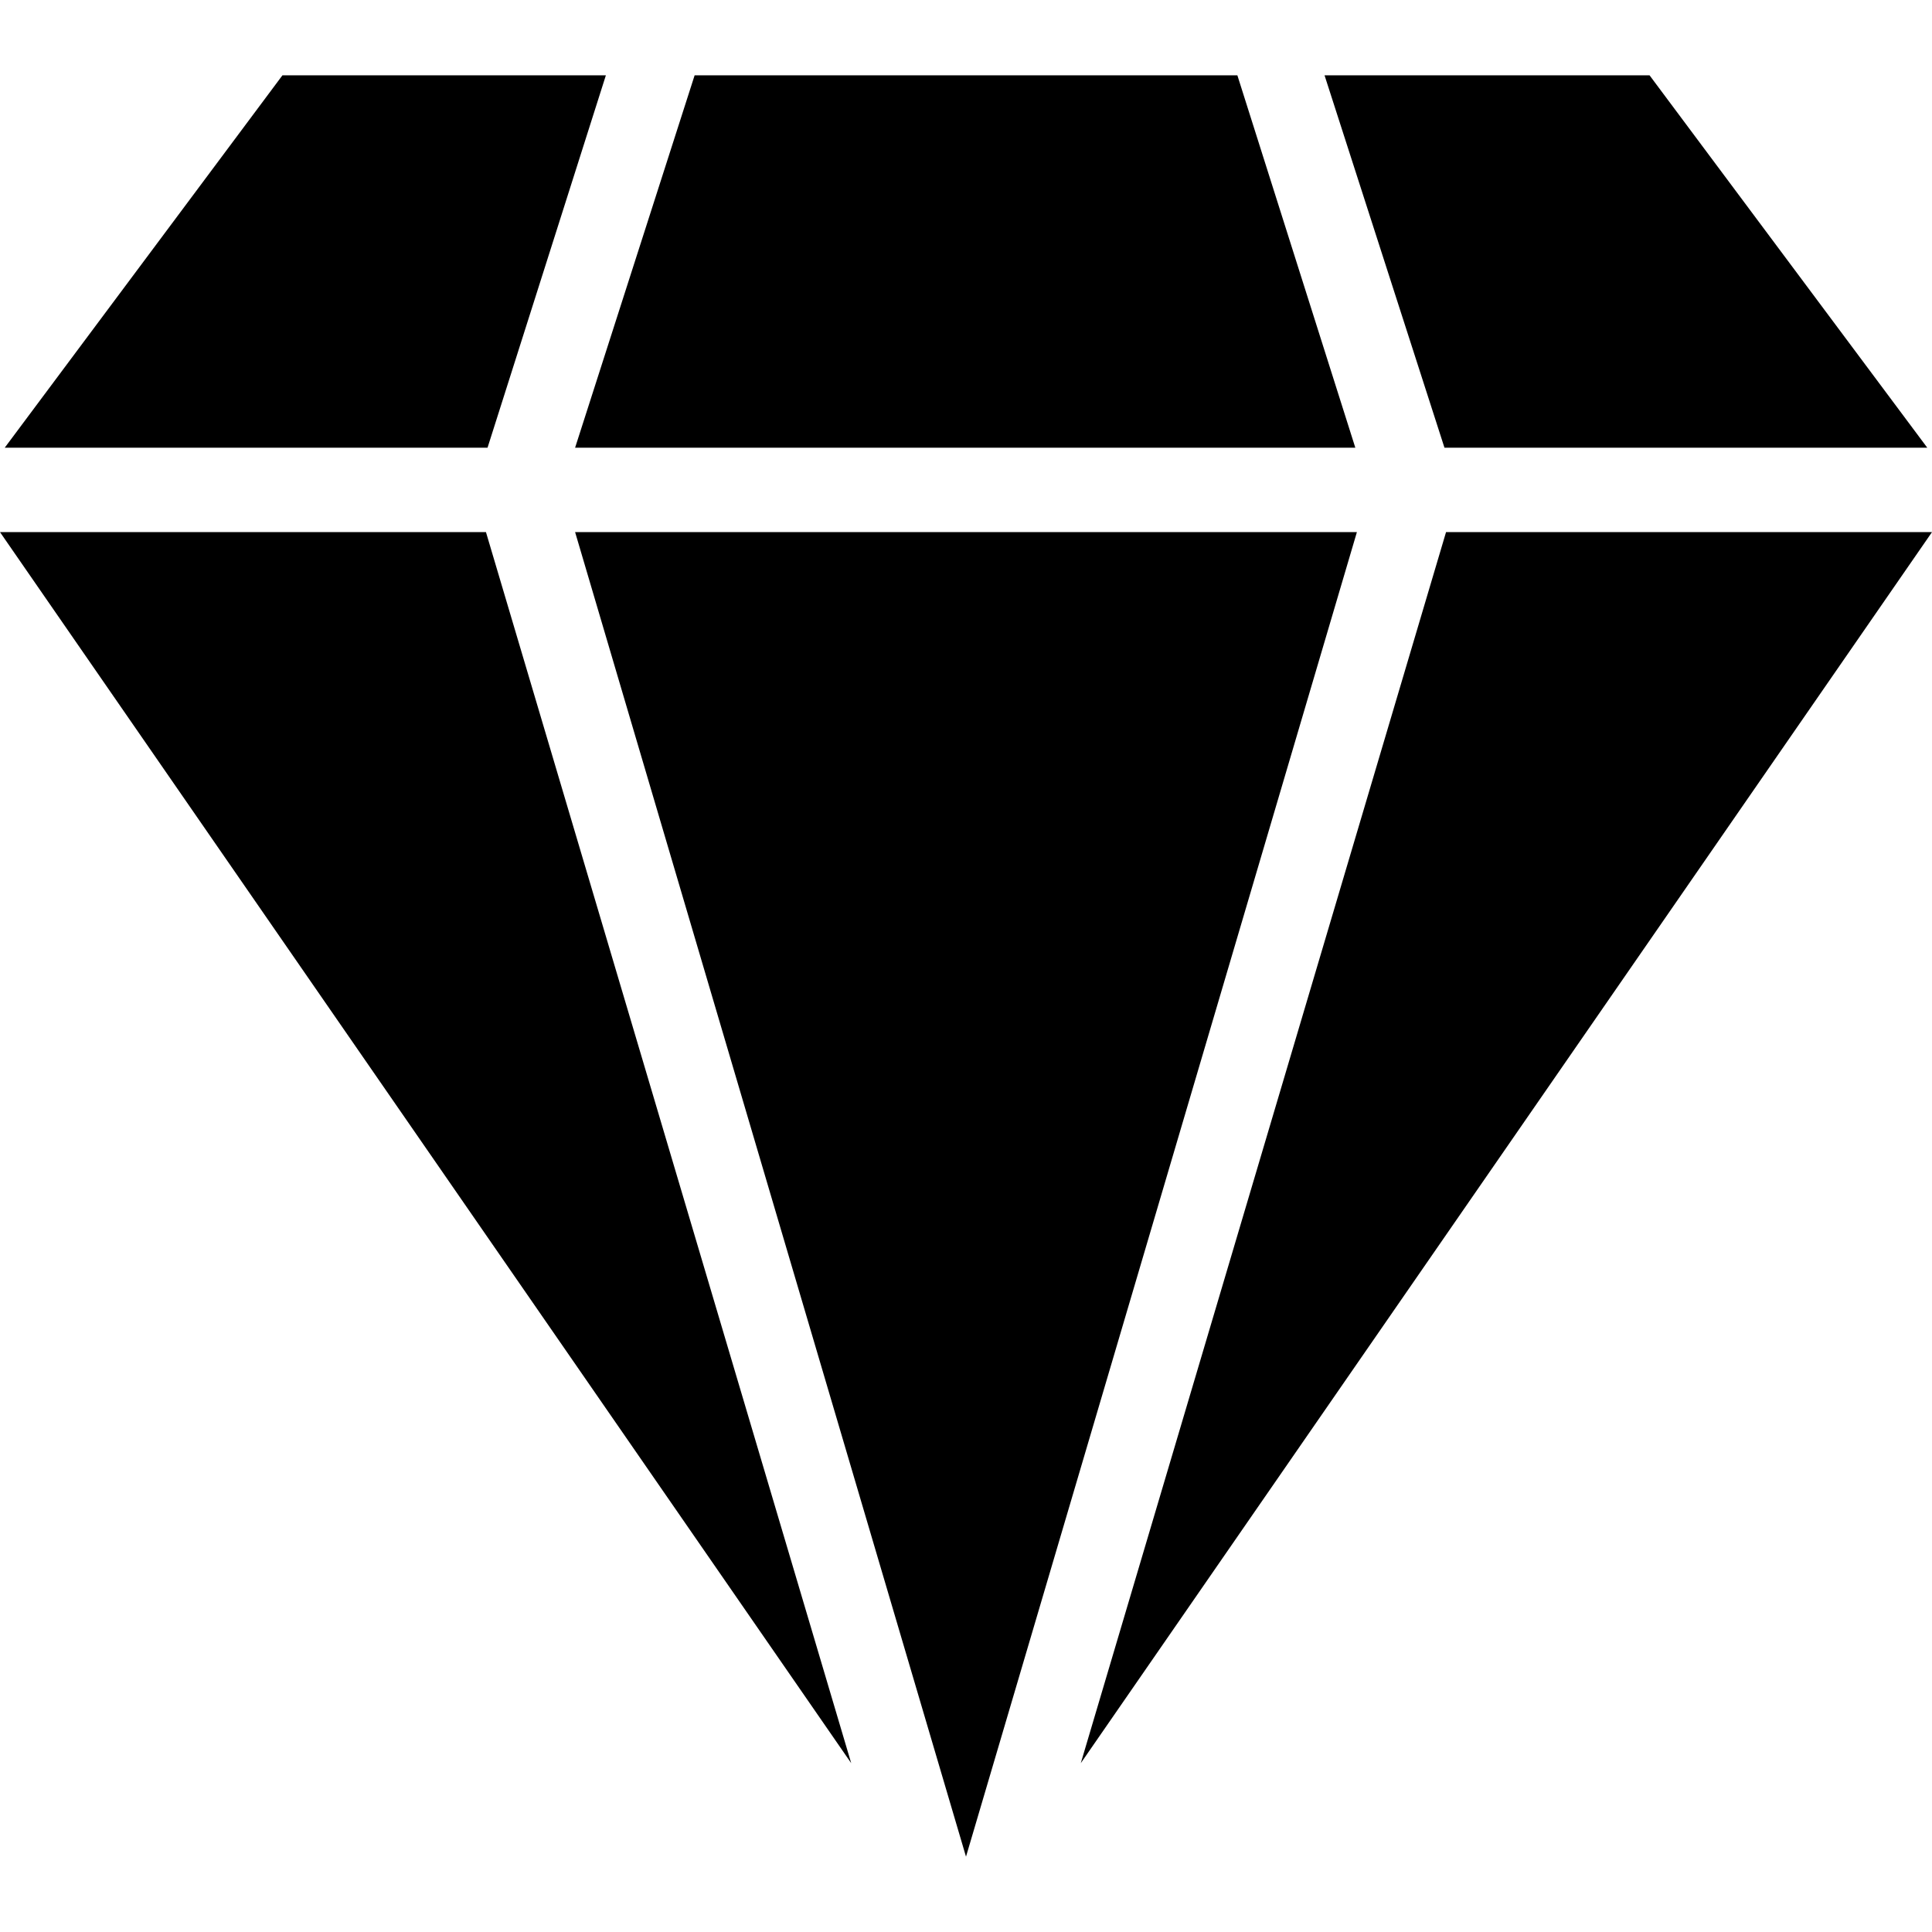
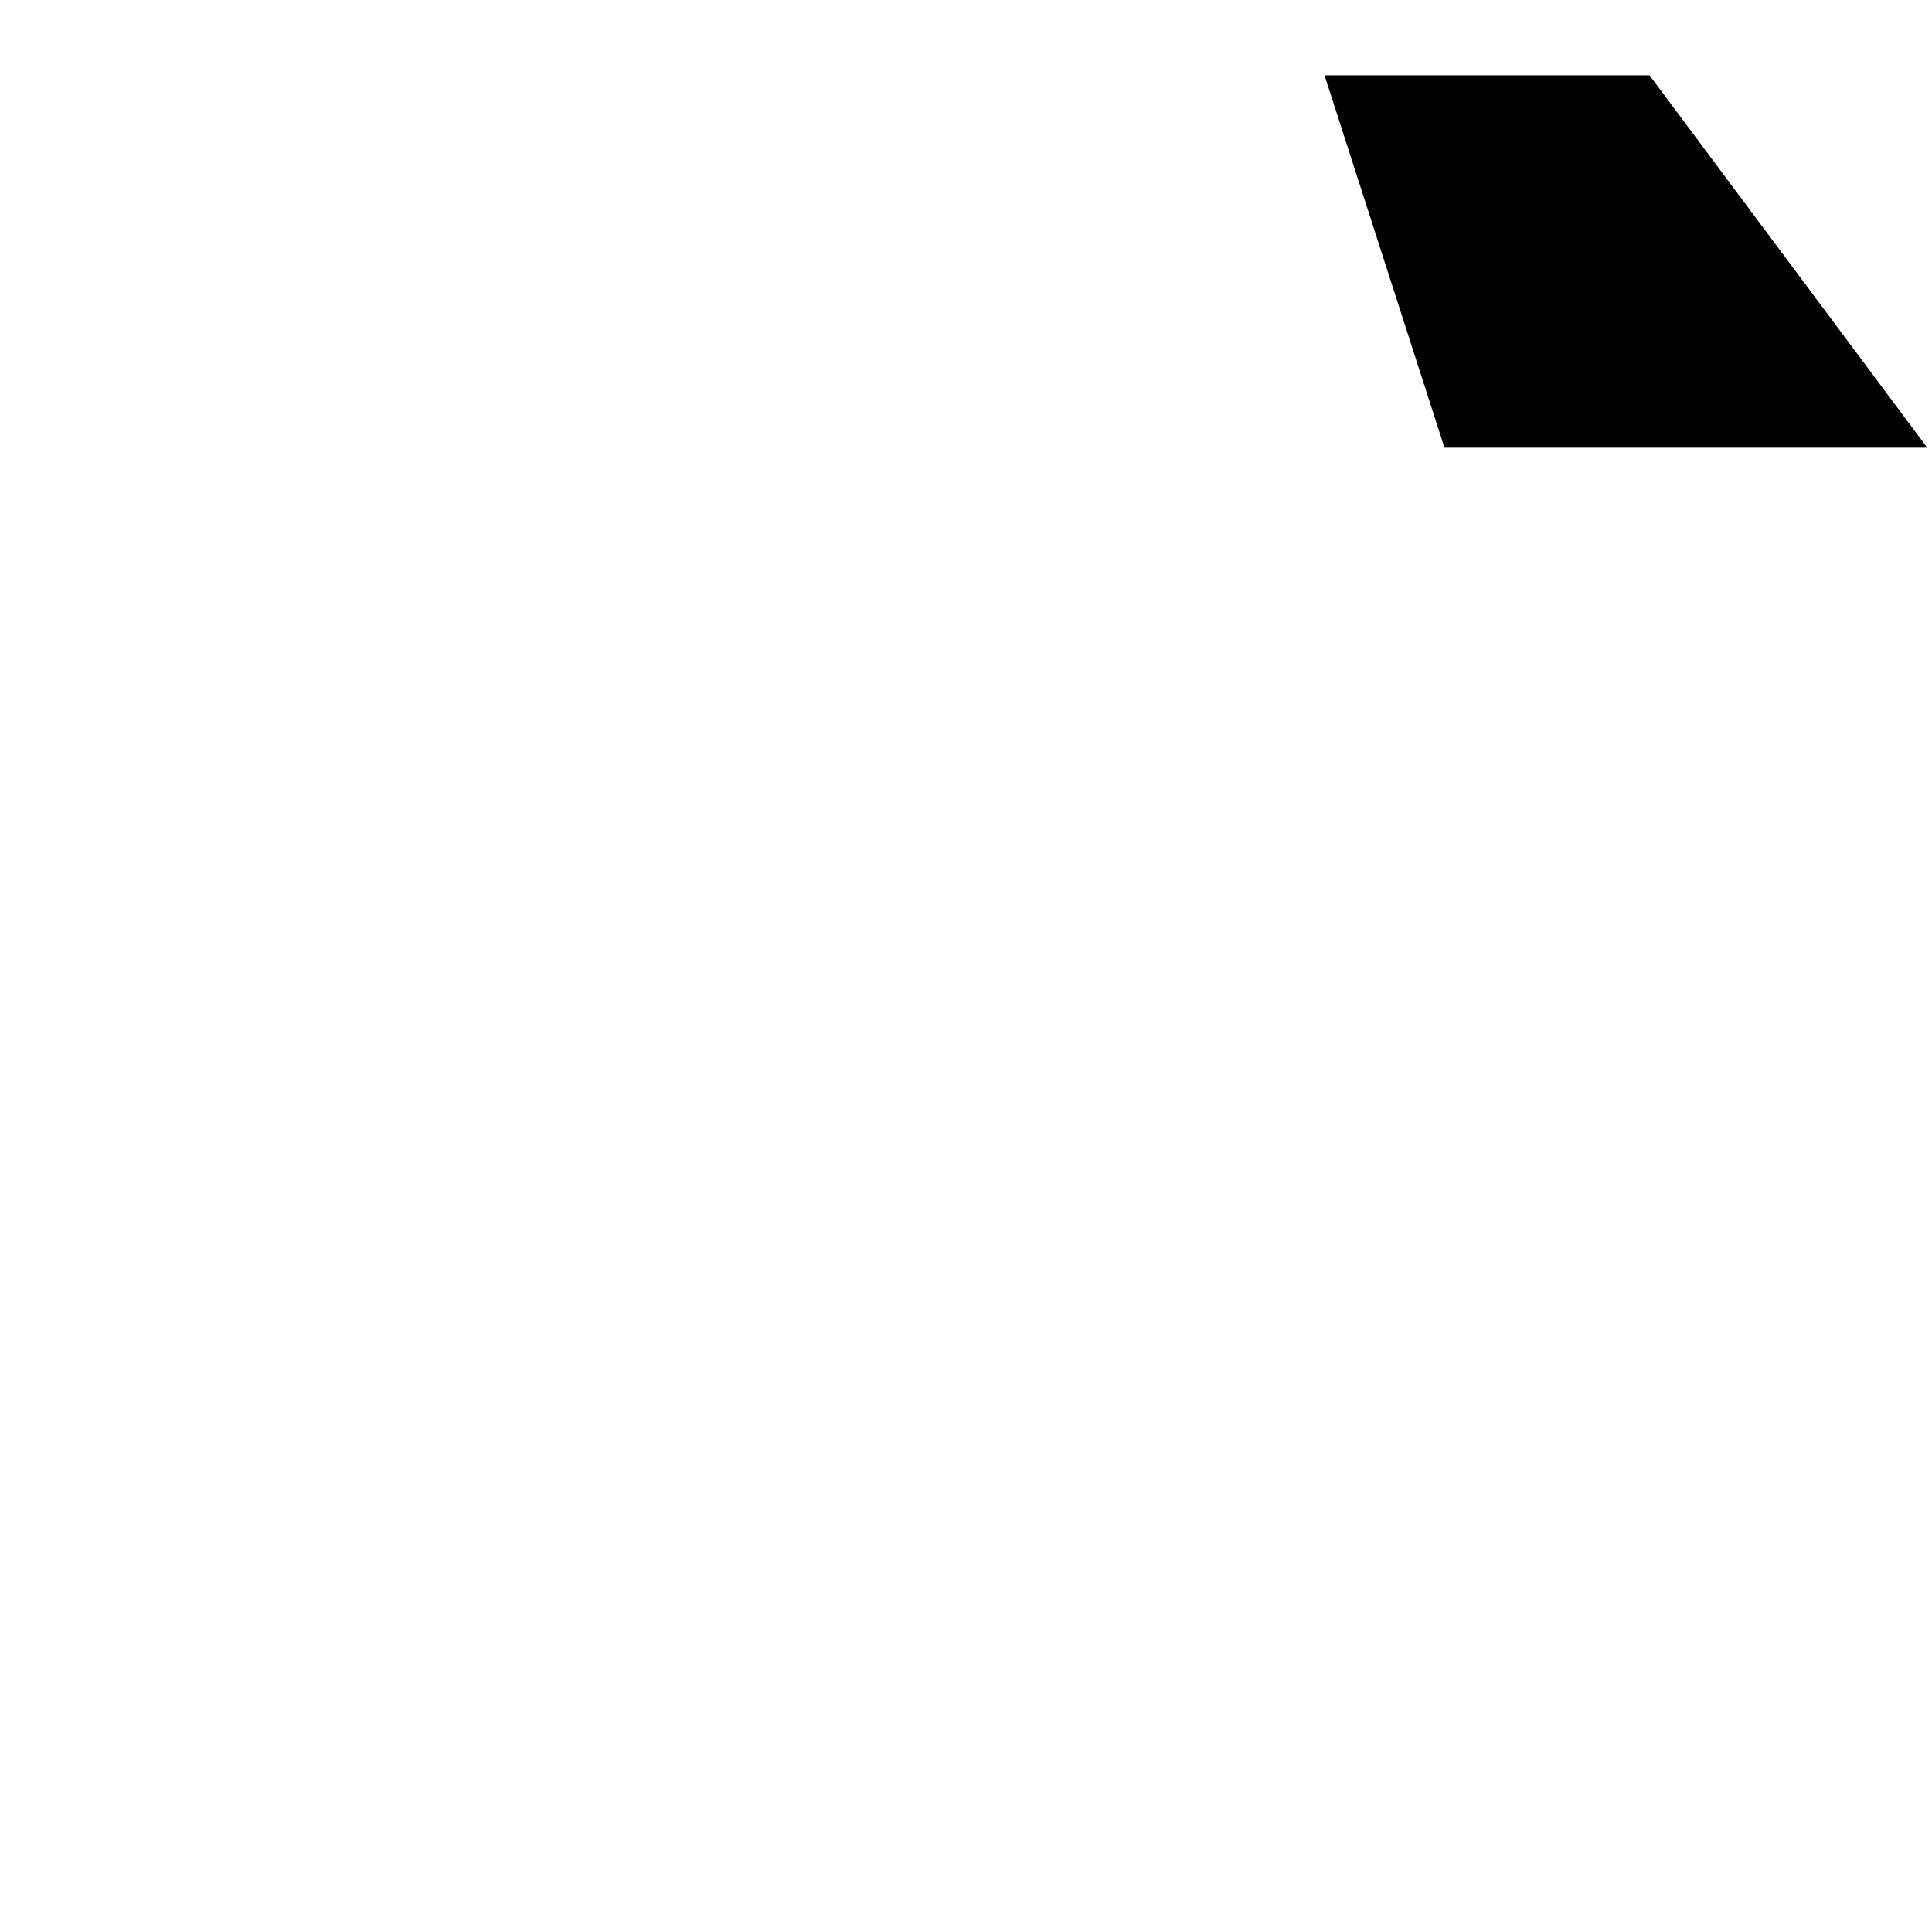
<svg xmlns="http://www.w3.org/2000/svg" fill="#000000" height="800px" width="800px" version="1.1" id="Capa_1" viewBox="0 0 489.8 489.8" xml:space="preserve">
  <g>
    <g>
      <g>
-         <polygon points="153.6,19.1 71.6,19.1 1.2,113.5 123.6,113.5    " />
-         <polygon points="343.6,113.5 313.7,19.1 176.1,19.1 145.8,113.5    " />
-         <polygon points="0,134.9 215.8,447 123.2,134.9    " />
        <polygon points="488.6,113.5 418.2,19.1 335.8,19.1 366.2,113.5    " />
-         <polygon points="145.8,134.9 244.9,470.7 344,134.9    " />
-         <polygon points="366.6,134.9 274,447 489.8,134.9    " />
      </g>
    </g>
  </g>
</svg>